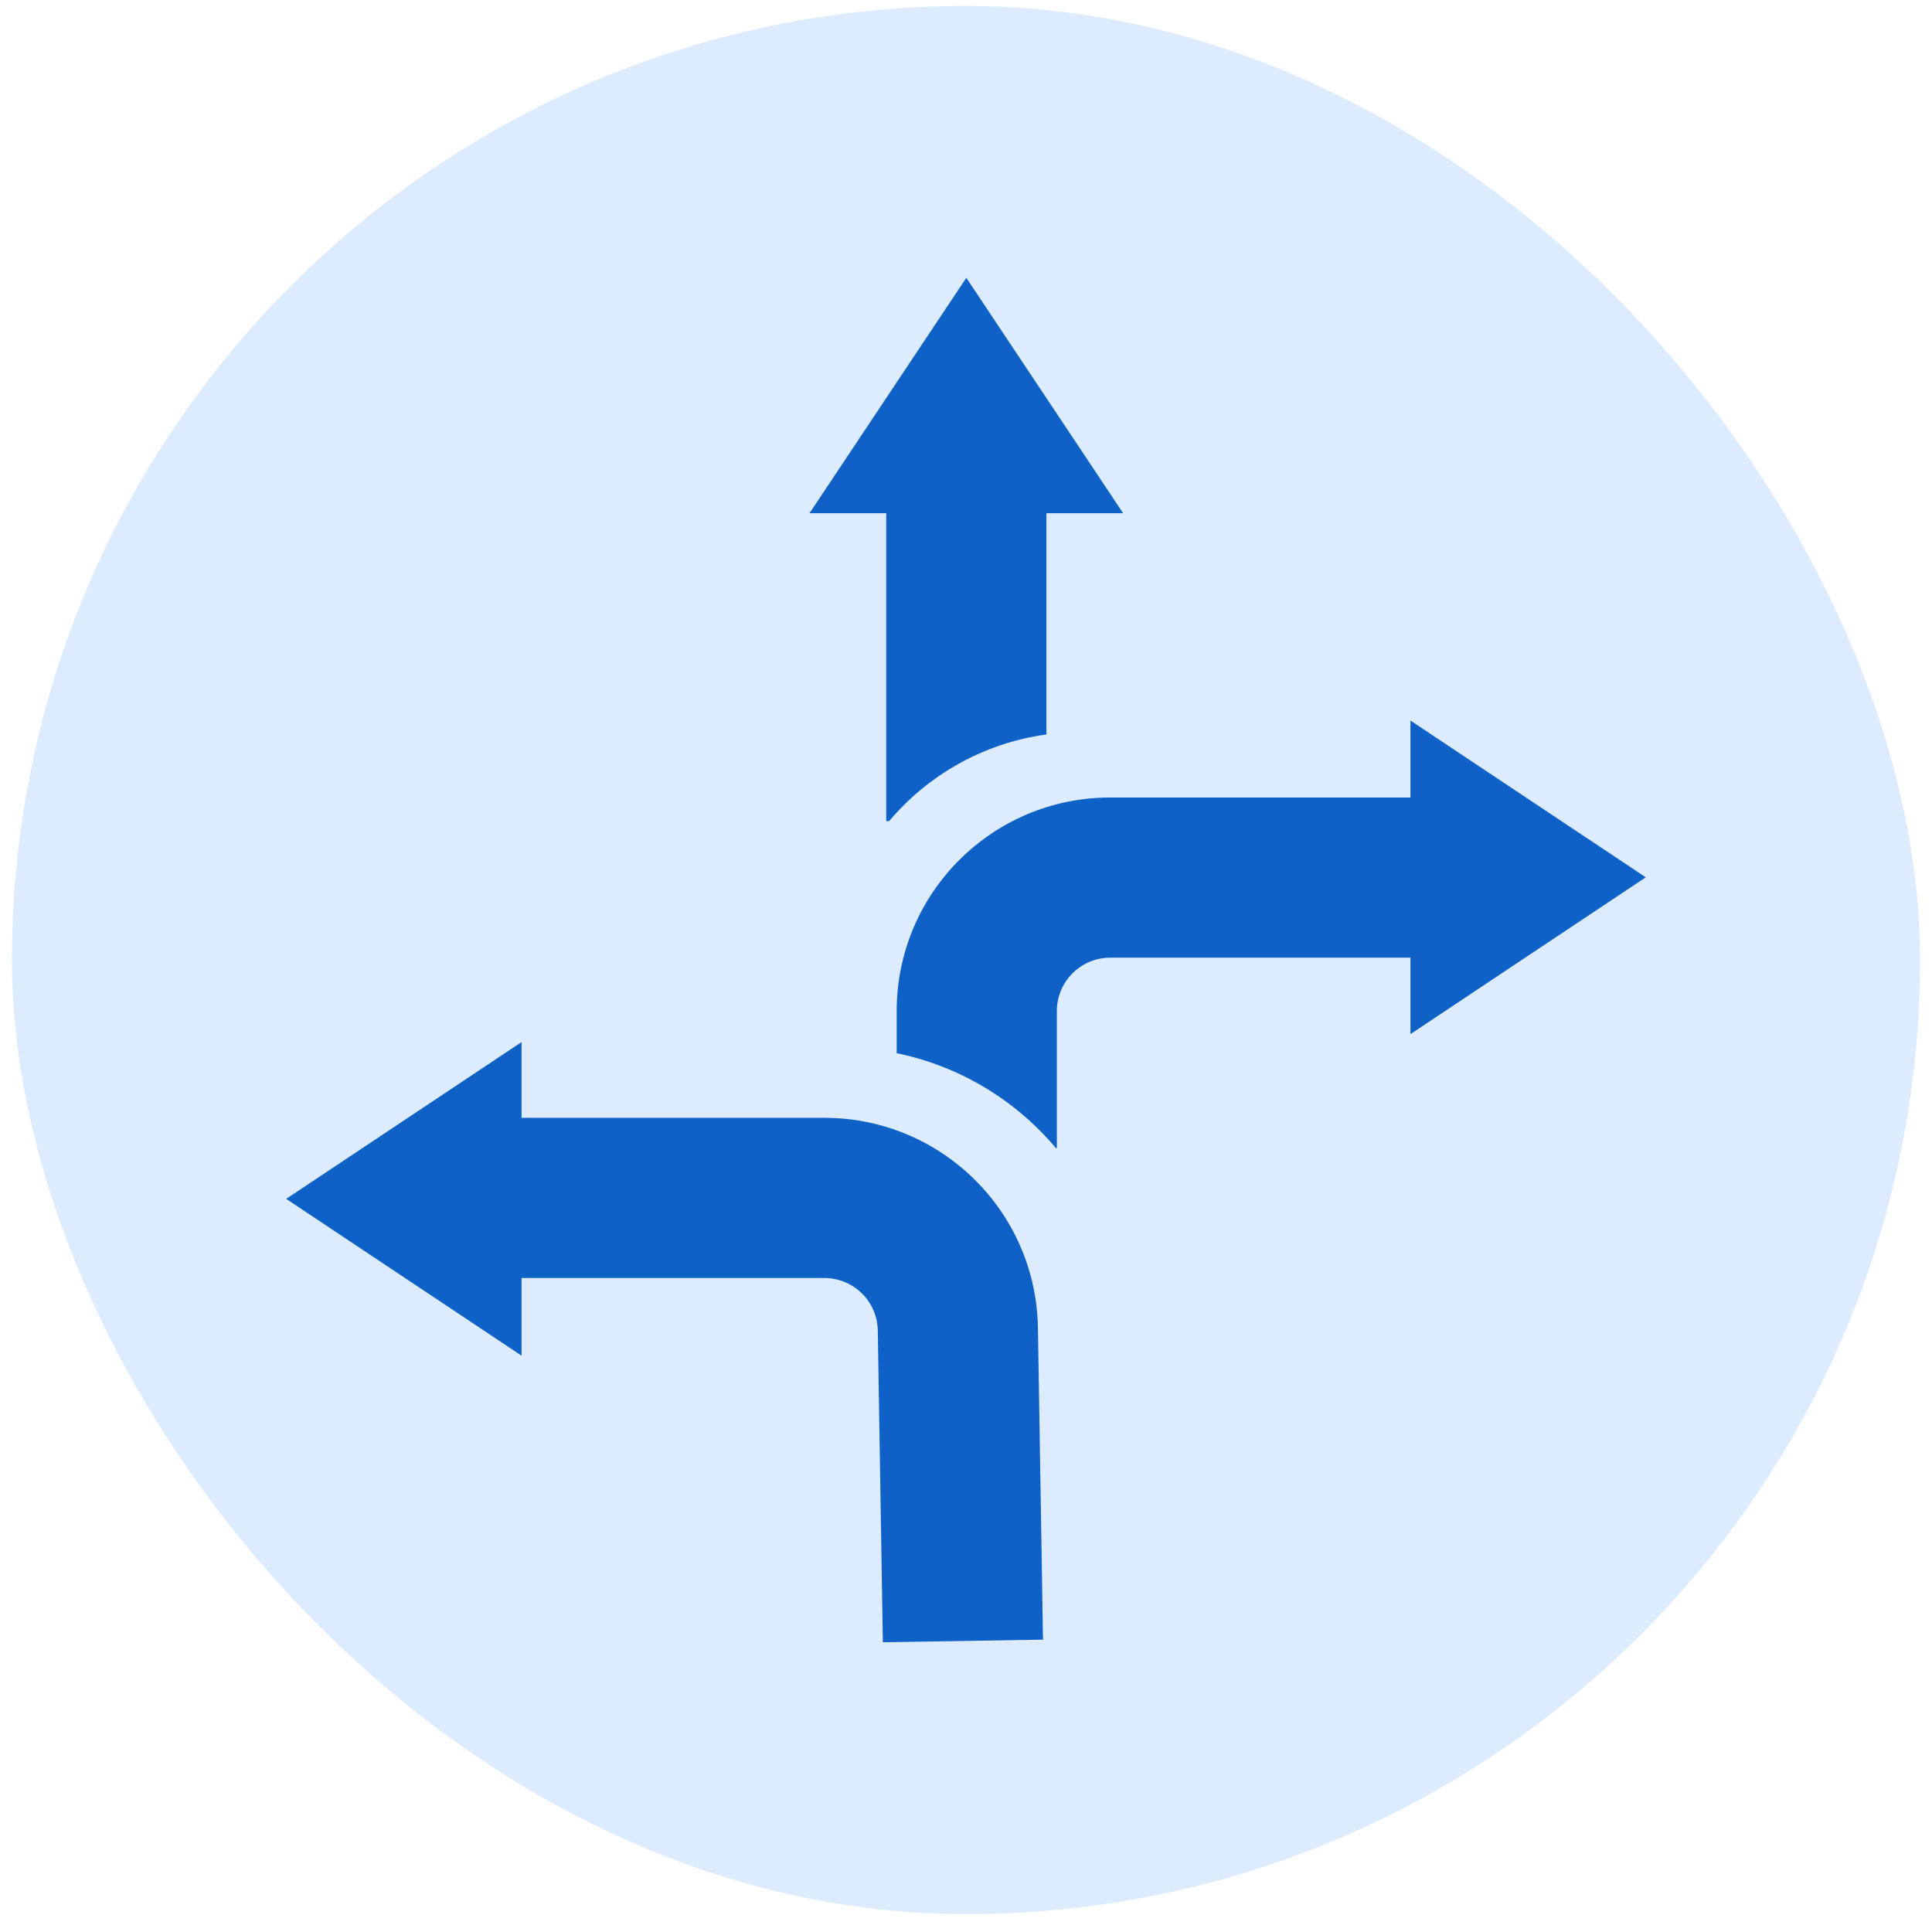
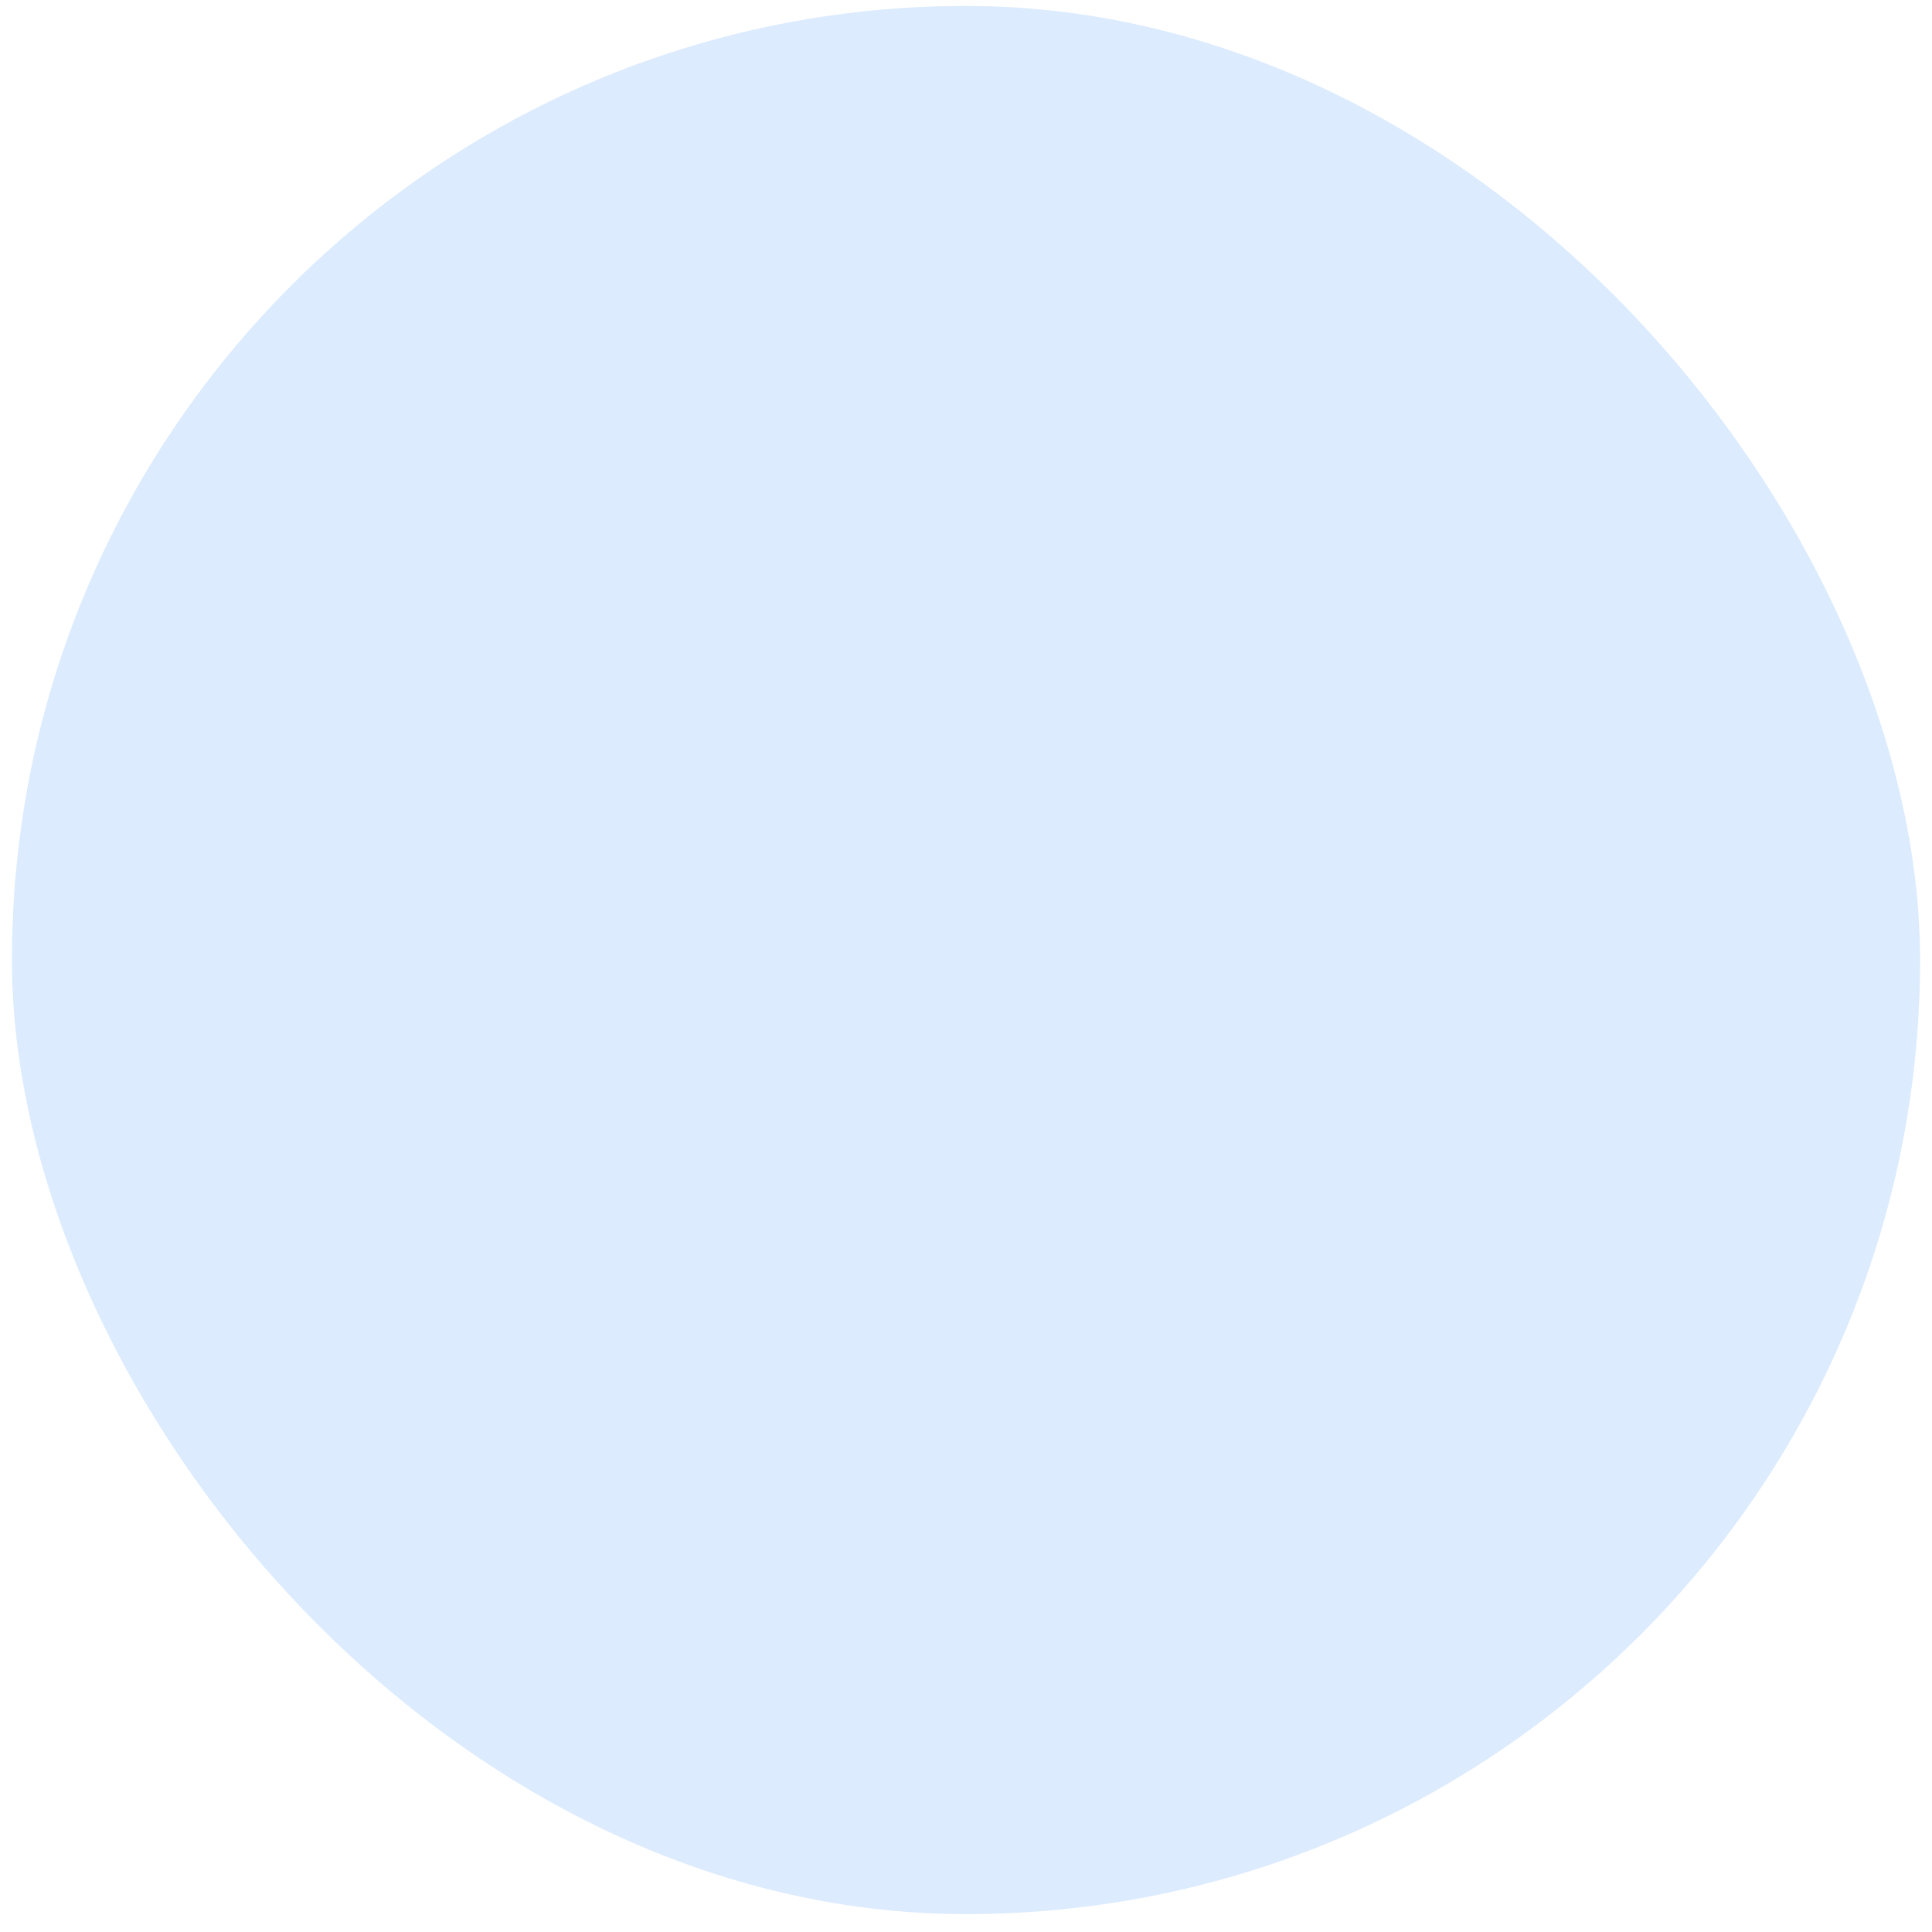
<svg xmlns="http://www.w3.org/2000/svg" width="81" height="81" viewBox="0 0 81 81" fill="none">
  <rect x="0.5" y="0.25" width="80" height="80" rx="40" fill="#DCEBFD" />
-   <path fill-rule="evenodd" clip-rule="evenodd" d="M47.086 21.515L40.513 11.648L33.941 21.515H47.086ZM37.156 34.423V21.515H43.871V30.793C41.237 31.153 38.914 32.488 37.278 34.423H37.156ZM21.866 43.691L12 50.263L21.866 56.836V53.581L34.564 53.581C35.786 53.581 36.782 54.561 36.802 55.783L37.014 68.852L43.728 68.743L43.516 55.674C43.437 50.786 39.452 46.866 34.564 46.866L21.866 46.866V43.691ZM69 36.782L59.134 43.355V40.151L46.547 40.151C45.311 40.151 44.309 41.153 44.309 42.389L44.309 48.133H44.27C42.585 46.134 40.252 44.7 37.594 44.156L37.594 42.389C37.594 37.444 41.603 33.436 46.547 33.436L59.134 33.436V30.21L69 36.782Z" fill="#0E61C6" />
</svg>